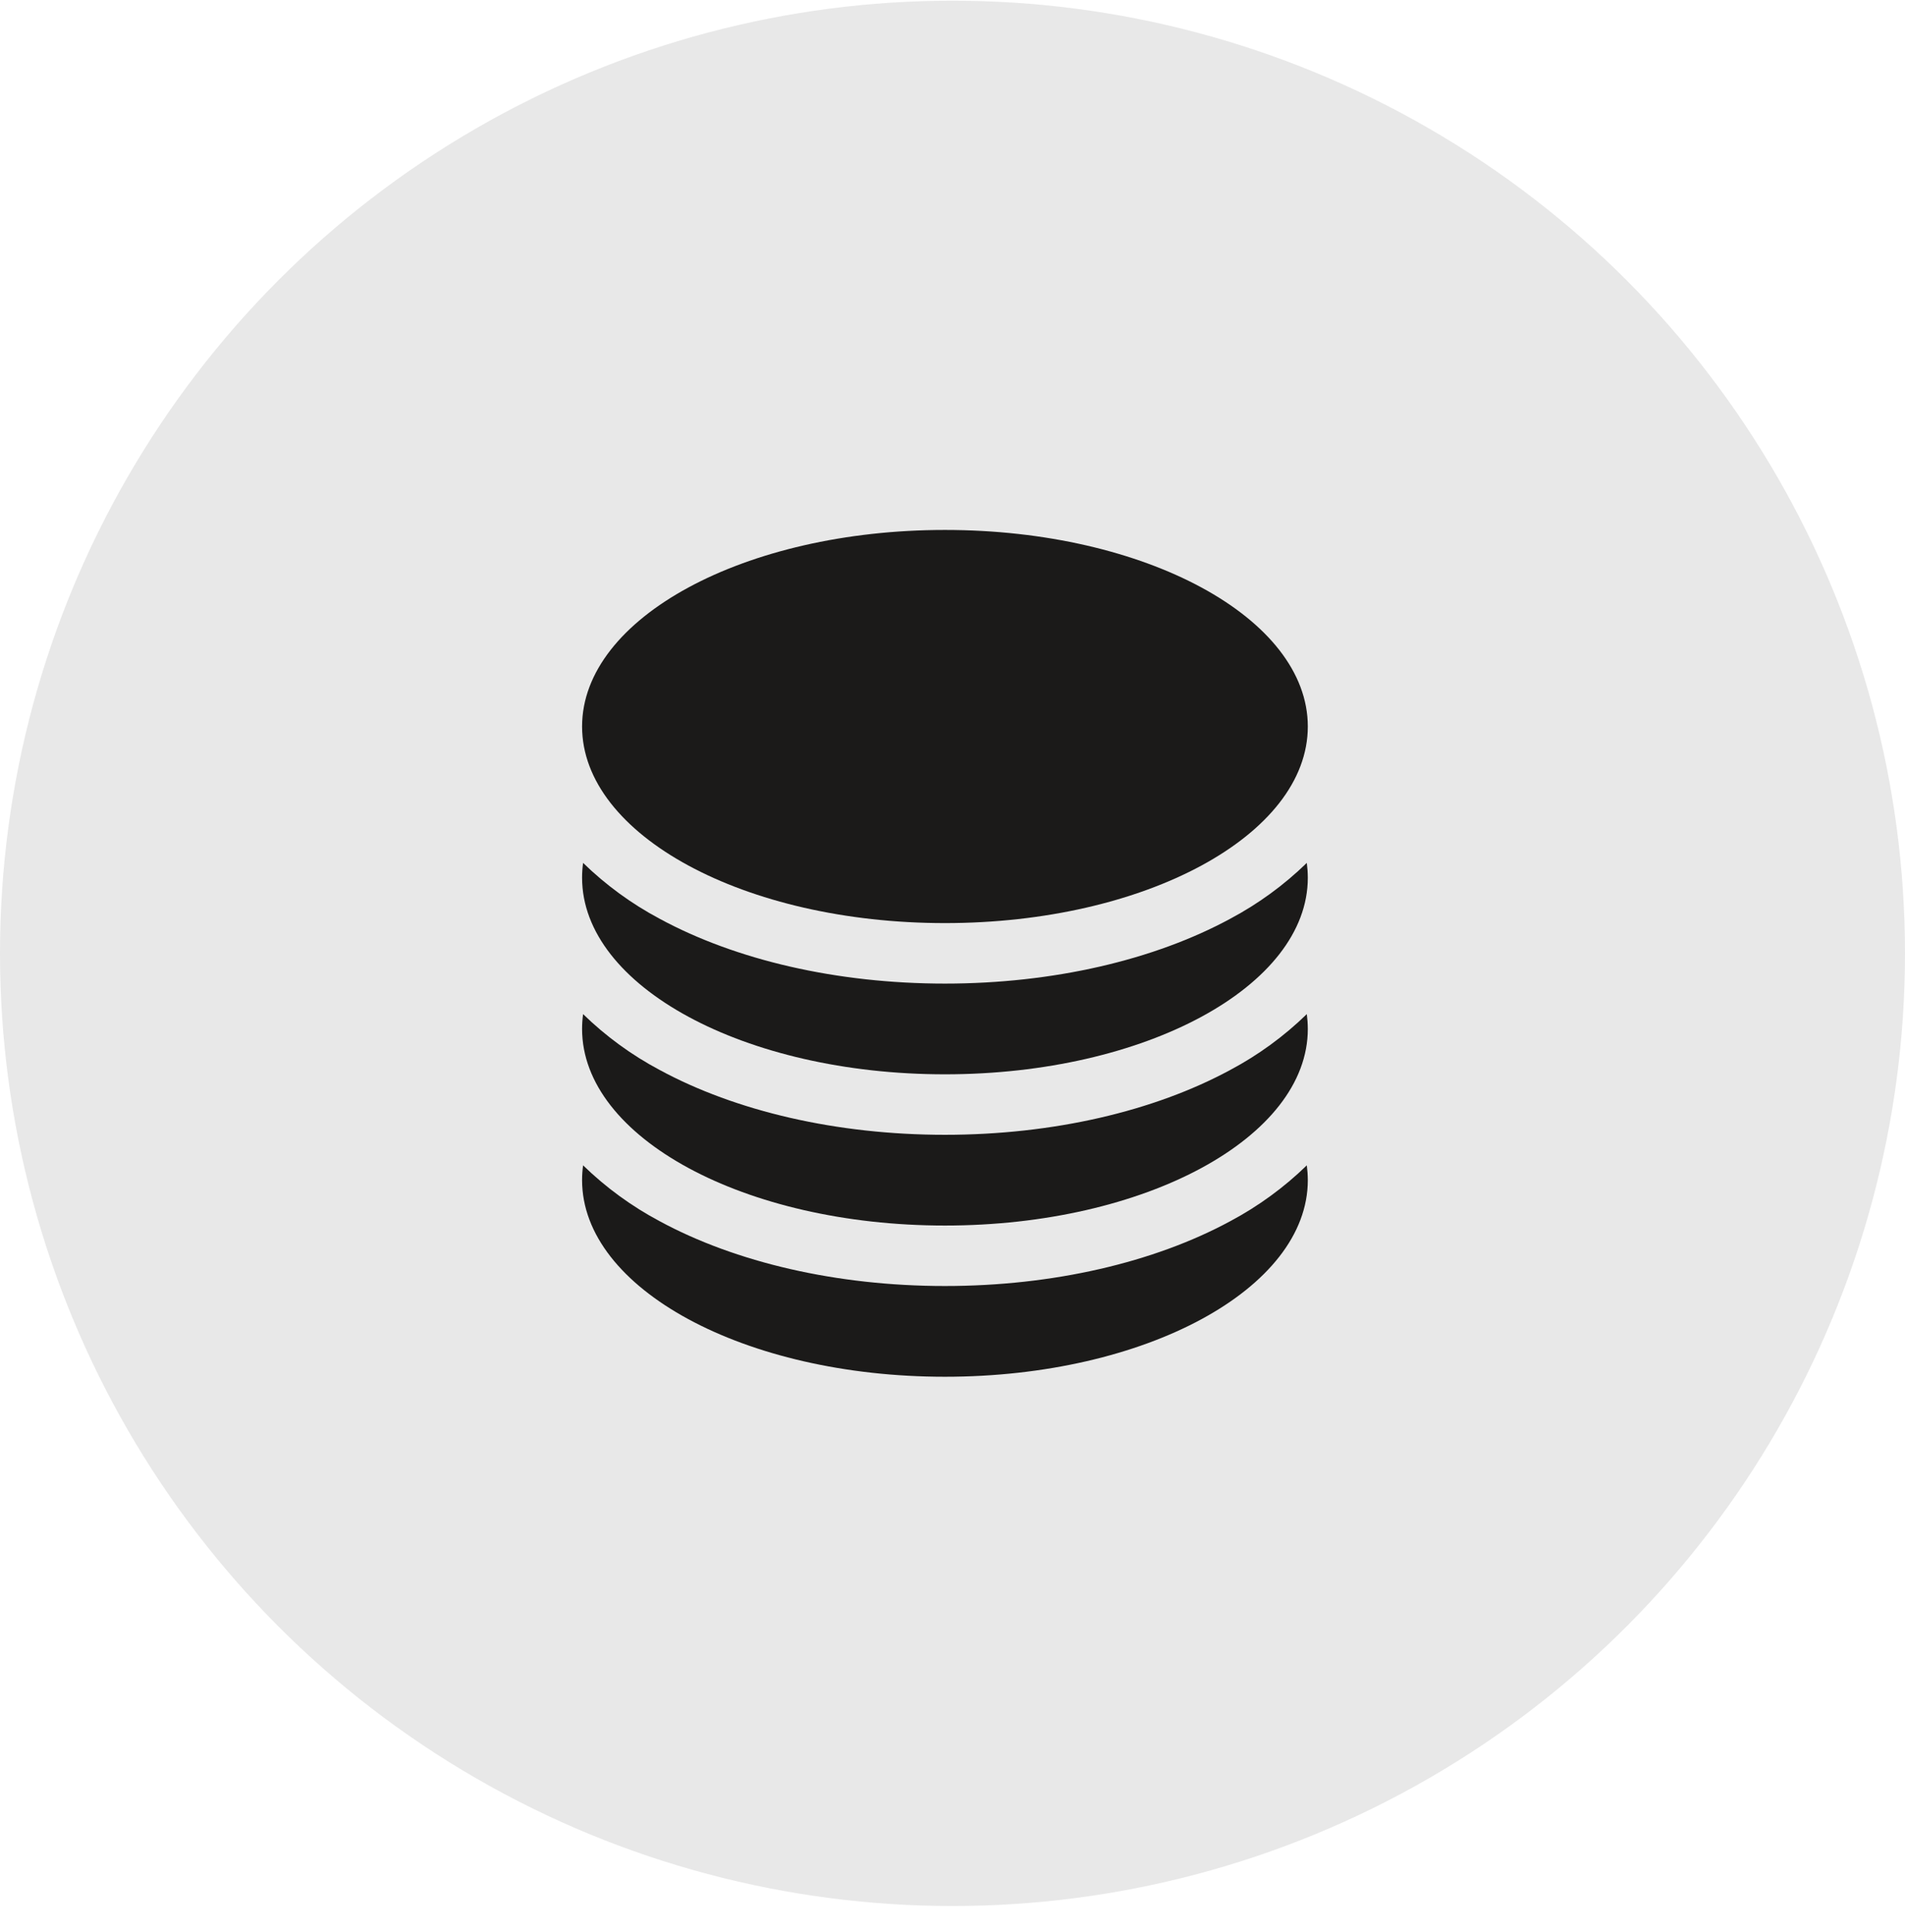
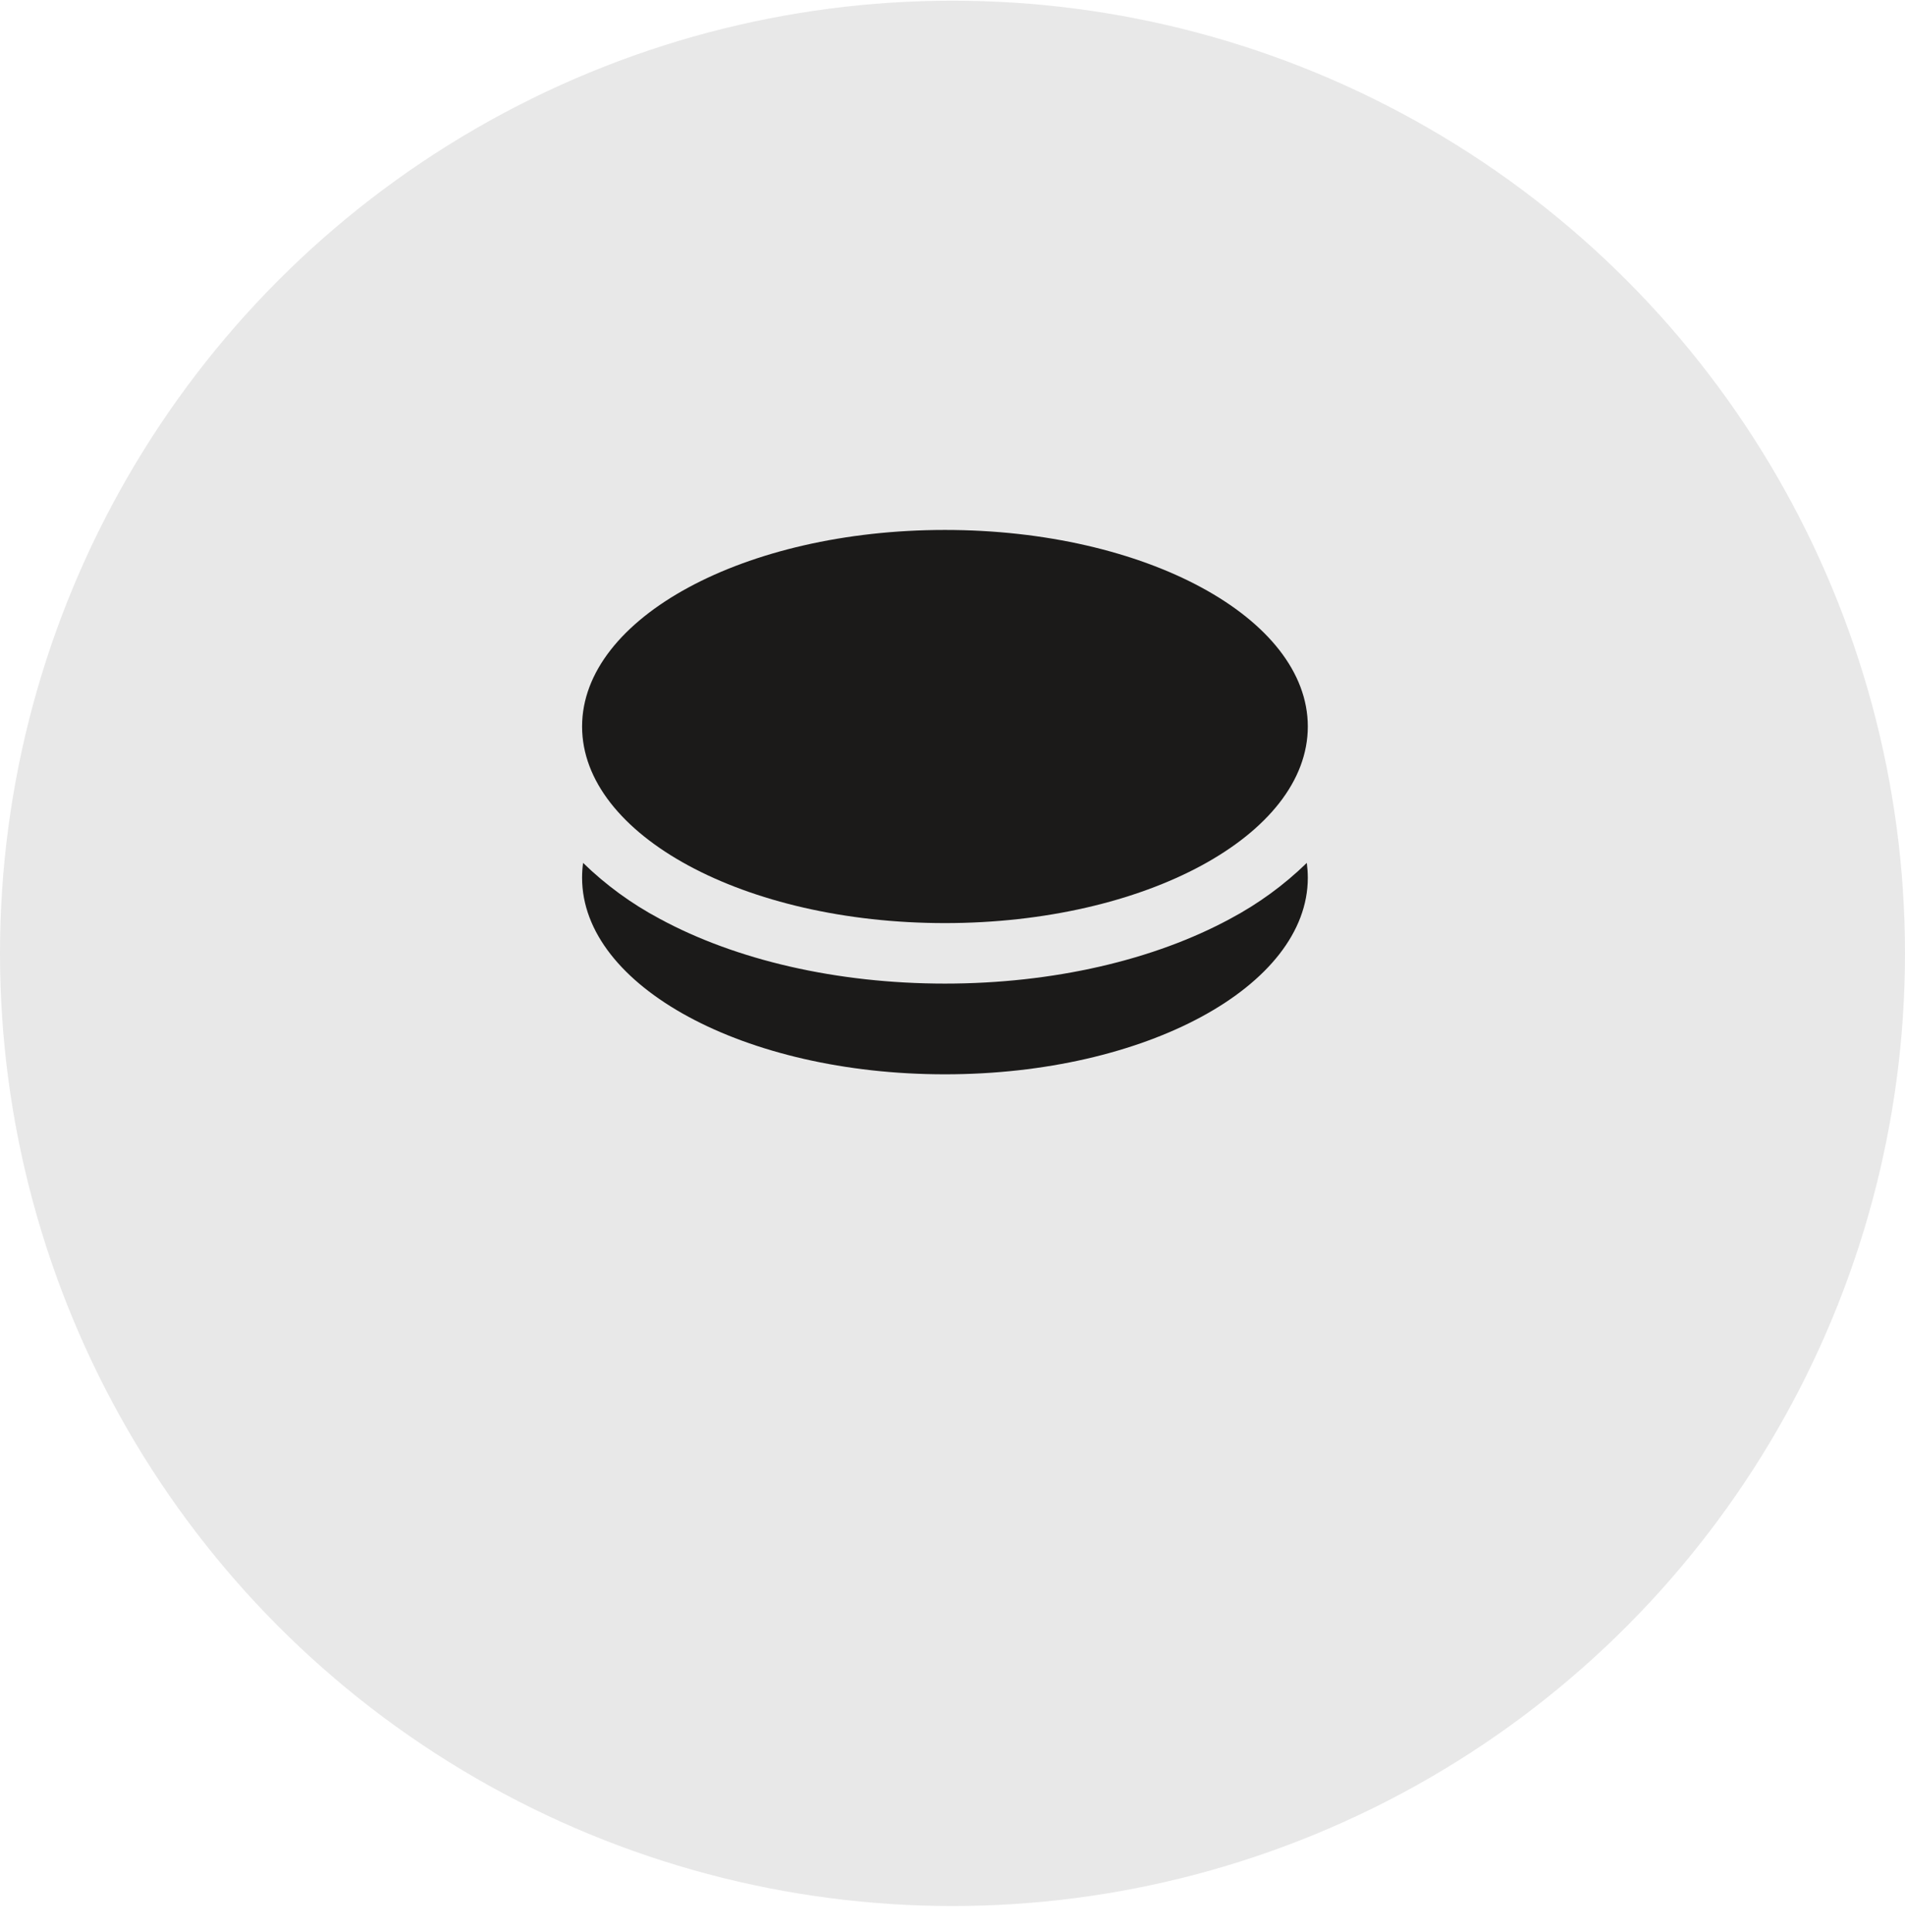
<svg xmlns="http://www.w3.org/2000/svg" fill="none" viewBox="0 0 72 73" height="73" width="72">
  <circle fill="#1B1A19" r="36" cy="36.026" cx="36" opacity="0.1" />
  <path fill="#1B1A19" d="M49.429 27.454C49.429 31.556 43.288 34.883 35.714 34.883C28.141 34.883 22 31.556 22 27.454C22 23.352 28.141 20.026 35.714 20.026C43.288 20.026 49.429 23.352 49.429 27.454Z" />
  <path fill="#1B1A19" d="M35.714 37.169C39.806 37.169 43.623 36.276 46.5 34.717C47.558 34.154 48.532 33.444 49.391 32.608C49.415 32.793 49.428 32.98 49.429 33.169C49.429 37.271 43.288 40.597 35.714 40.597C28.141 40.597 22 37.271 22 33.169C22 32.98 22.013 32.793 22.038 32.608C22.897 33.444 23.87 34.154 24.929 34.717C27.804 36.276 31.623 37.169 35.714 37.169Z" />
-   <path fill="#1B1A19" d="M35.714 42.883C39.806 42.883 43.623 41.99 46.5 40.431C47.558 39.869 48.532 39.159 49.391 38.322C49.415 38.507 49.428 38.694 49.429 38.883C49.429 42.985 43.288 46.312 35.714 46.312C28.141 46.312 22 42.985 22 38.883C22 38.694 22.013 38.507 22.038 38.322C22.897 39.159 23.87 39.869 24.929 40.431C27.804 41.99 31.623 42.883 35.714 42.883Z" />
-   <path fill="#1B1A19" d="M35.714 48.597C39.806 48.597 43.623 47.704 46.5 46.146C47.558 45.583 48.532 44.873 49.391 44.037C49.415 44.221 49.428 44.408 49.429 44.597C49.429 48.7 43.288 52.026 35.714 52.026C28.141 52.026 22 48.7 22 44.597C22 44.408 22.013 44.221 22.038 44.037C22.897 44.873 23.87 45.583 24.929 46.146C27.804 47.704 31.623 48.597 35.714 48.597Z" />
</svg>